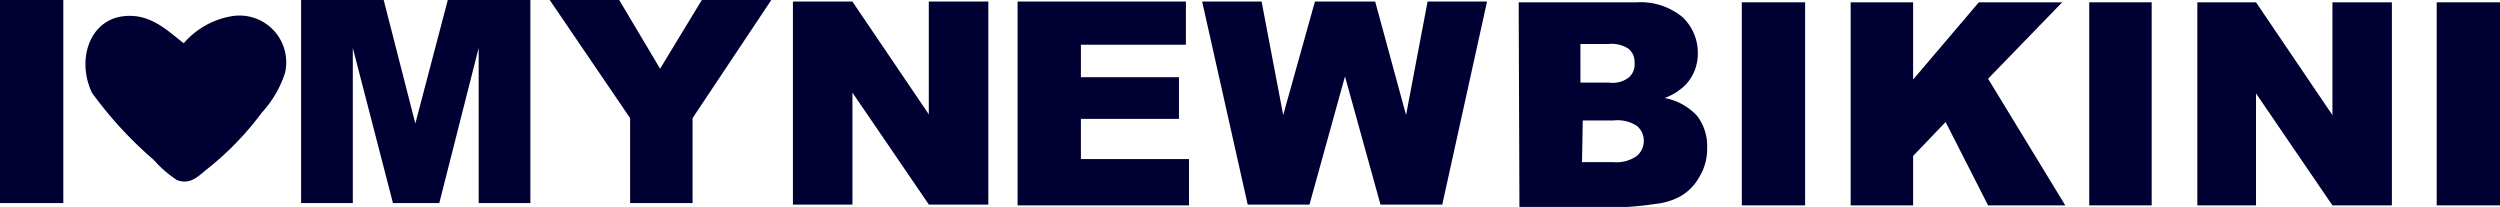
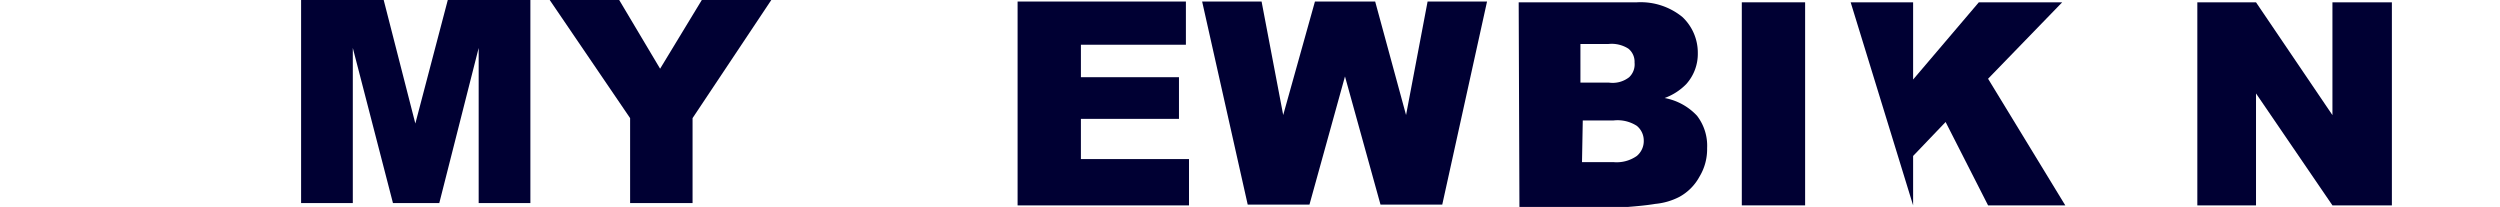
<svg xmlns="http://www.w3.org/2000/svg" id="Gruppe_1093" data-name="Gruppe 1093" width="124.104" height="10.272" viewBox="0 0 124.104 10.272">
-   <path id="Pfad_77" d="M67.948,3.413a4.017,4.017,0,0,1,2.376-1.341,2.319,2.319,0,0,1,2.645,2.836,5.373,5.373,0,0,1-1.15,1.955A14.9,14.9,0,0,1,69.059,9.7c-.383.307-.8.767-1.456.5a5.654,5.654,0,0,1-1.15-1,19.435,19.435,0,0,1-3.066-3.334c-.767-1.648-.115-3.6,1.571-3.794C66.3,1.918,67.143,2.8,67.948,3.413Z" transform="translate(-58.826 -1.267)" fill="#003" fill-rule="evenodd" />
-   <path id="Pfad_78" d="M52,0h3.143V10.08H52Z" transform="translate(-52)" fill="#003" />
  <path id="Pfad_79" d="M91,0h4.1l1.571,6.132L98.282,0h4.1V10.08H99.815v-7.7l-1.955,7.7h-2.3l-1.993-7.7v7.7H91Z" transform="translate(-76.053)" fill="#003" />
  <path id="Pfad_80" d="M123.2,0h3.449l2.031,3.411L130.75,0H134.2l-3.909,5.864V10.08h-3.1V5.864Z" transform="translate(-95.911)" fill="#003" />
-   <path id="Pfad_81" d="M154.738.2h2.913l3.794,5.6V.2H164.4V10.28h-2.951l-3.794-5.557V10.28H154.7V.2Z" transform="translate(-115.338 -0.124)" fill="#003" />
  <path id="Pfad_82" d="M183.8.2h8.355V2.346h-5.212v1.61h4.868v2.07h-4.868V8.019h5.366v2.3H183.8Z" transform="translate(-133.285 -0.124)" fill="#003" />
  <path id="Pfad_83" d="M207.7.2h2.951l1.073,5.634L213.3.2h2.99l1.533,5.634L218.892.2h2.951L219.62,10.28h-3.066l-1.763-6.362-1.763,6.362h-3.066Z" transform="translate(-148.024 -0.124)" fill="#003" />
  <path id="Pfad_84" d="M248.7.293h5.864a3.277,3.277,0,0,1,2.261.728,2.432,2.432,0,0,1,.767,1.8,2.243,2.243,0,0,1-.575,1.533,2.874,2.874,0,0,1-1.073.69,2.919,2.919,0,0,1,1.61.882,2.44,2.44,0,0,1,.5,1.61,2.63,2.63,0,0,1-.383,1.418,2.493,2.493,0,0,1-1,1,3.261,3.261,0,0,1-1.188.345c-.46.077-.92.115-1.38.153h-5.366Zm3.143,3.986h1.341a1.325,1.325,0,0,0,1-.268.874.874,0,0,0,.268-.728.832.832,0,0,0-.307-.69,1.542,1.542,0,0,0-1-.23h-1.38V4.279Zm0,3.948h1.571a1.744,1.744,0,0,0,1.15-.307.965.965,0,0,0,.345-.767.944.944,0,0,0-.345-.728,1.772,1.772,0,0,0-1.15-.268h-1.533Z" transform="translate(-173.31 -0.178)" fill="#003" />
  <path id="Pfad_85" d="M277.6.3h3.143V10.38H277.6Z" transform="translate(-191.134 -0.185)" fill="#003" />
-   <path id="Pfad_86" d="M291.7.3h3.1V4.133L298.062.3H302.2l-3.679,3.794,3.833,6.286h-3.833l-2.108-4.139L294.8,7.927V10.38h-3.1Z" transform="translate(-199.83 -0.185)" fill="#003" />
-   <path id="Pfad_87" d="M322.6.3h3.1V10.38h-3.1Z" transform="translate(-218.887 -0.185)" fill="#003" />
+   <path id="Pfad_86" d="M291.7.3h3.1V4.133L298.062.3H302.2l-3.679,3.794,3.833,6.286h-3.833l-2.108-4.139L294.8,7.927V10.38Z" transform="translate(-199.83 -0.185)" fill="#003" />
  <path id="Pfad_88" d="M336.6.3h2.913l3.794,5.6V.3h2.951V10.38h-2.951l-3.794-5.557V10.38H336.6Z" transform="translate(-227.521 -0.185)" fill="#003" />
-   <path id="Pfad_89" d="M367.6.3h3.143V10.38H367.6Z" transform="translate(-246.639 -0.185)" fill="#003" />
</svg>